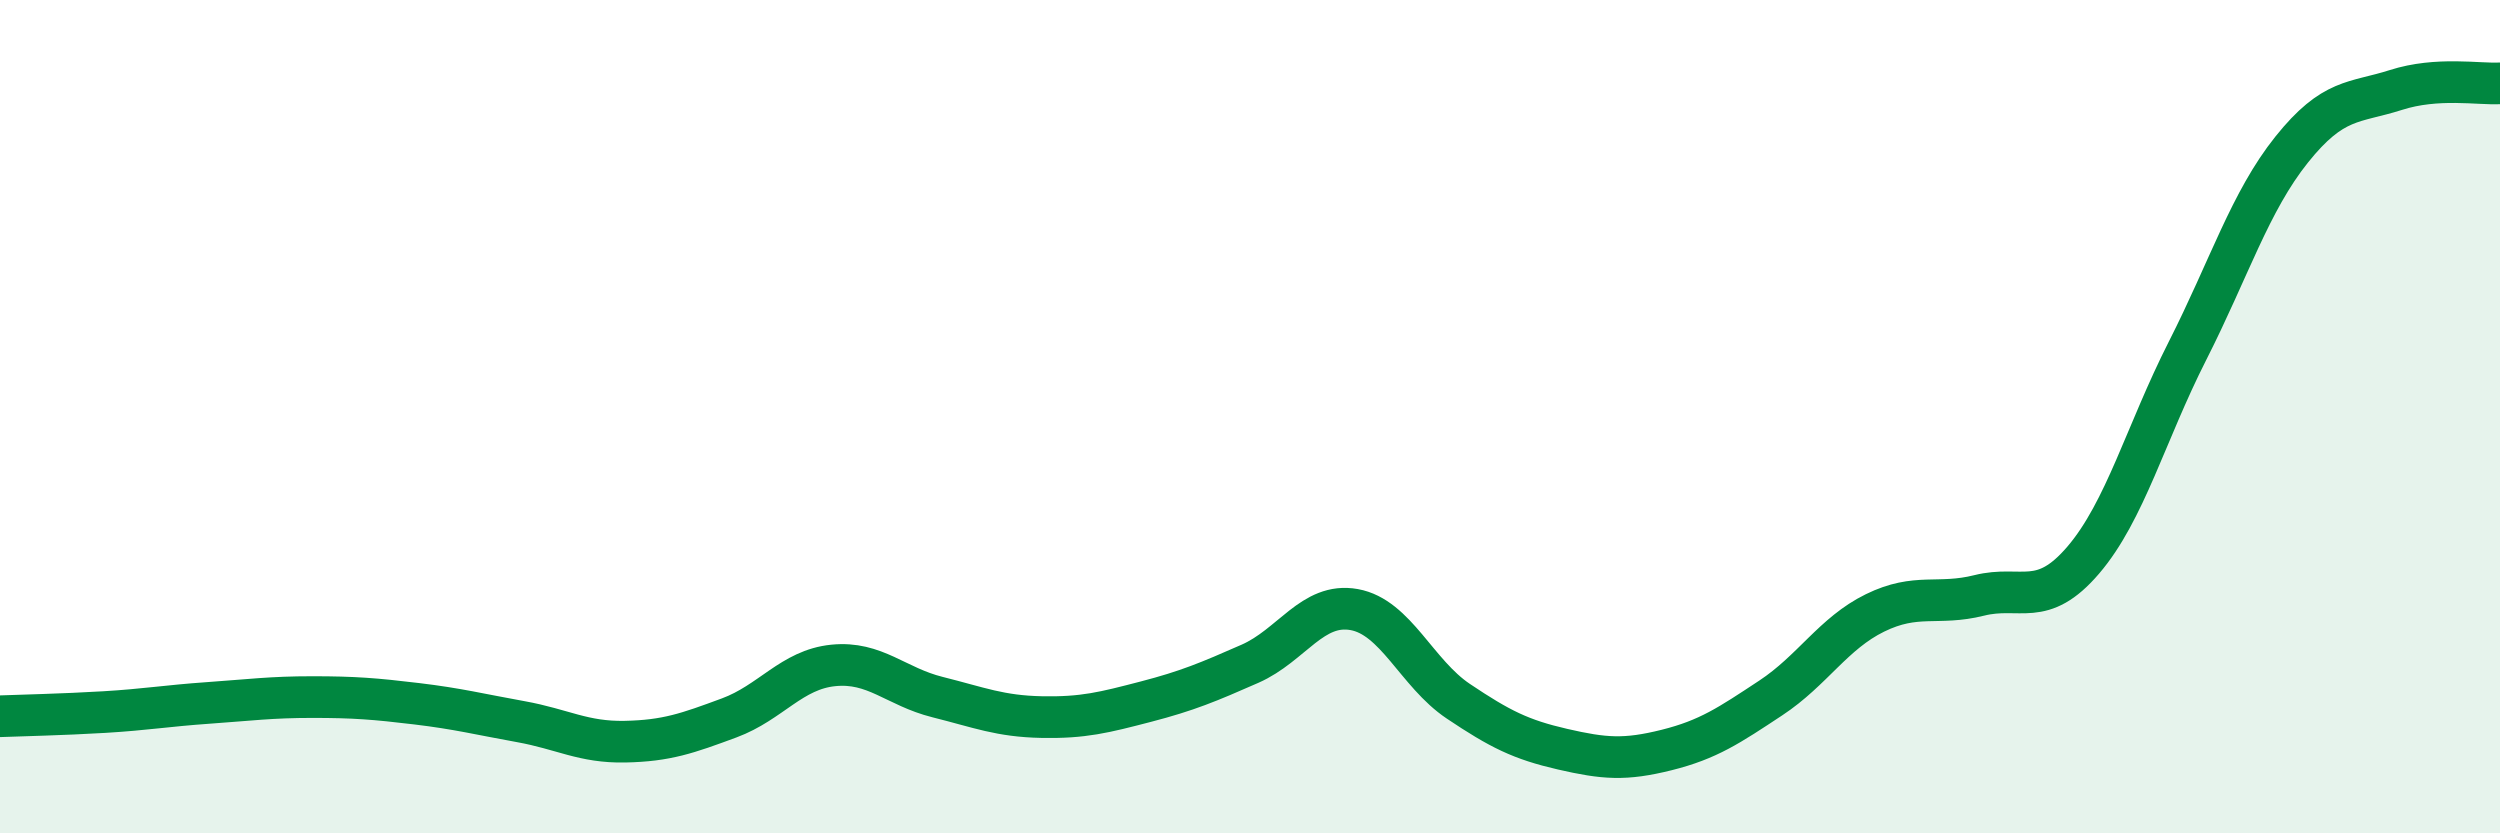
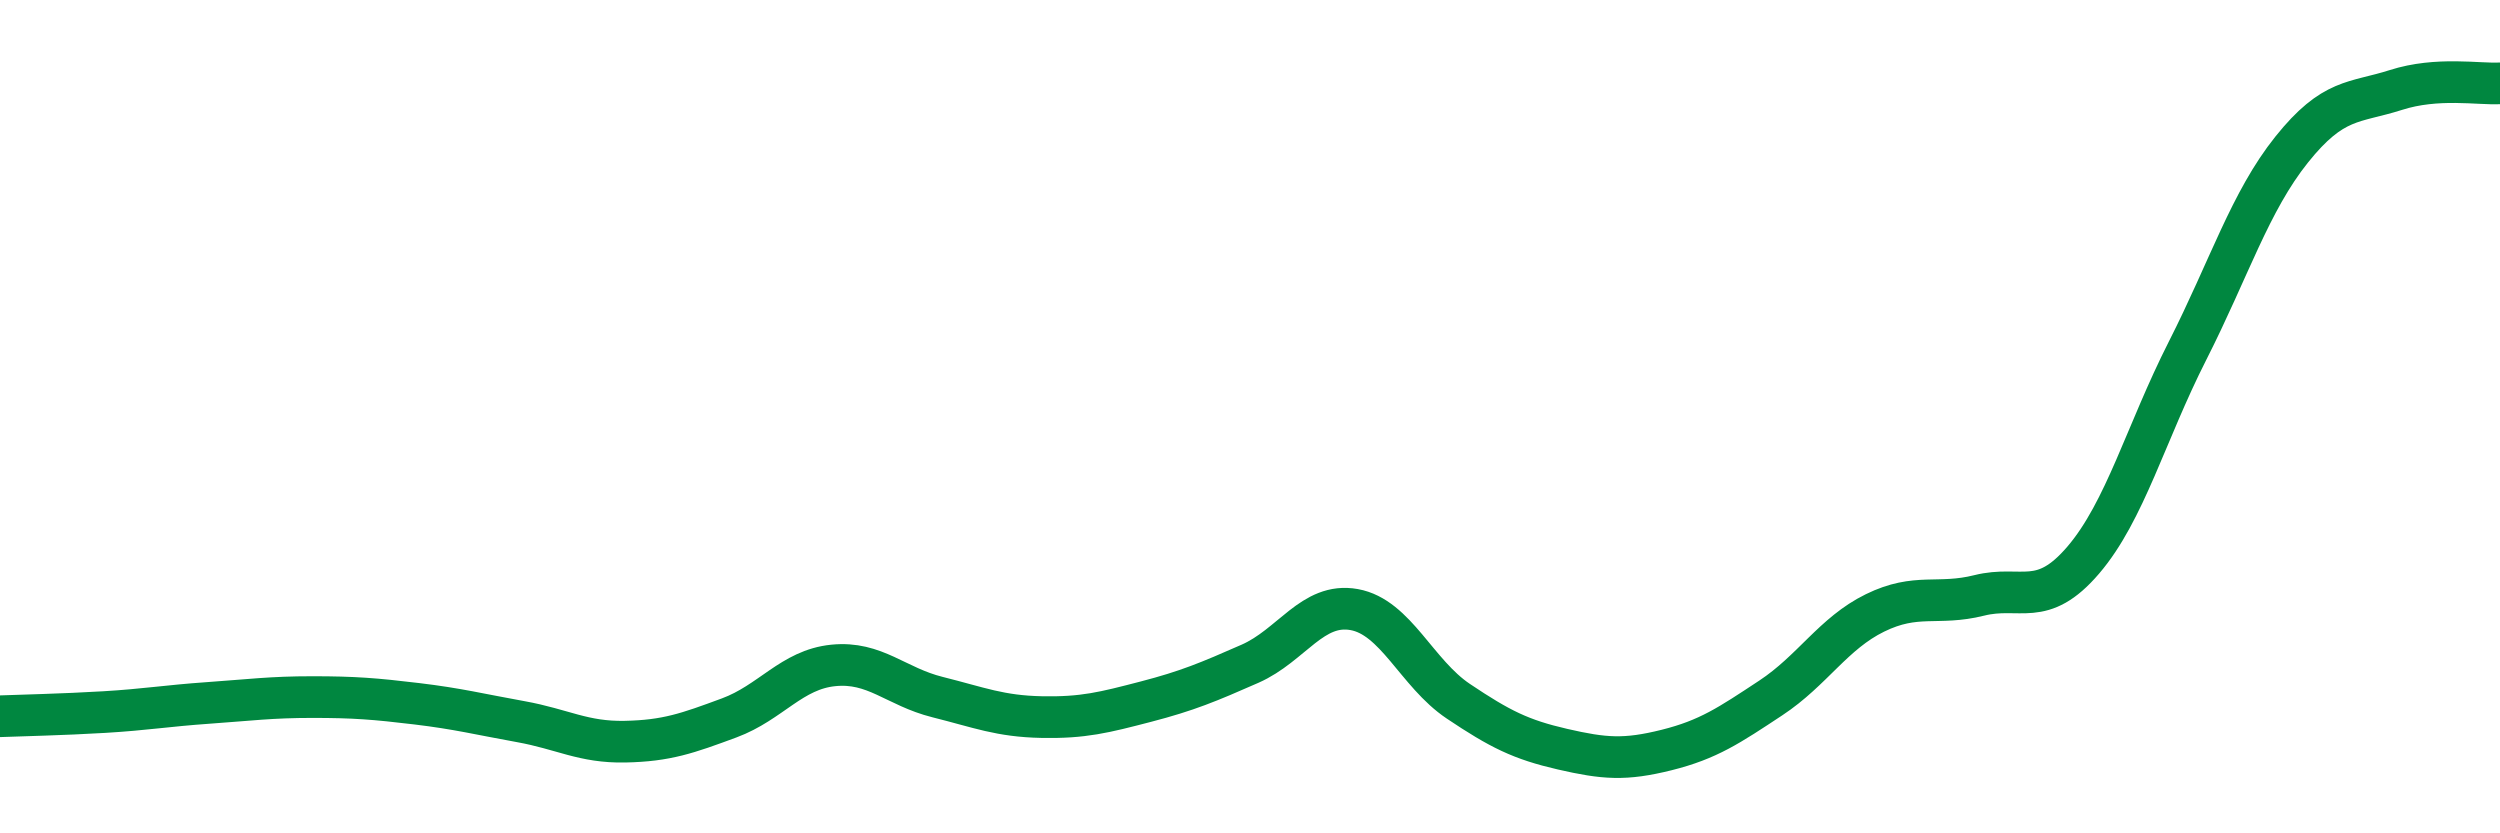
<svg xmlns="http://www.w3.org/2000/svg" width="60" height="20" viewBox="0 0 60 20">
-   <path d="M 0,17.19 C 0.5,17.17 1.5,17.15 2.5,17.09 C 3.5,17.03 4,16.94 5,16.87 C 6,16.8 6.5,16.73 7.5,16.73 C 8.5,16.73 9,16.77 10,16.89 C 11,17.01 11.5,17.14 12.5,17.32 C 13.5,17.5 14,17.82 15,17.8 C 16,17.78 16.5,17.6 17.5,17.23 C 18.5,16.86 19,16.07 20,15.97 C 21,15.87 21.5,16.48 22.5,16.73 C 23.5,16.98 24,17.19 25,17.21 C 26,17.23 26.5,17.1 27.5,16.84 C 28.5,16.58 29,16.37 30,15.93 C 31,15.49 31.5,14.45 32.5,14.63 C 33.5,14.81 34,16.16 35,16.83 C 36,17.5 36.5,17.75 37.5,17.98 C 38.5,18.21 39,18.25 40,18 C 41,17.75 41.5,17.41 42.5,16.75 C 43.5,16.09 44,15.2 45,14.71 C 46,14.22 46.5,14.54 47.5,14.29 C 48.5,14.04 49,14.61 50,13.44 C 51,12.27 51.5,10.39 52.5,8.42 C 53.5,6.45 54,4.84 55,3.59 C 56,2.34 56.5,2.48 57.5,2.16 C 58.5,1.84 59.5,2.03 60,2L60 20L0 20Z" fill="#008740" opacity="0.1" stroke-linecap="round" stroke-linejoin="round" />
  <path d="M 0,17.19 C 0.5,17.17 1.5,17.15 2.5,17.09 C 3.5,17.03 4,16.94 5,16.87 C 6,16.8 6.5,16.73 7.5,16.73 C 8.5,16.73 9,16.77 10,16.89 C 11,17.01 11.5,17.14 12.5,17.32 C 13.5,17.5 14,17.82 15,17.8 C 16,17.78 16.5,17.6 17.5,17.23 C 18.5,16.86 19,16.07 20,15.97 C 21,15.87 21.5,16.48 22.5,16.73 C 23.5,16.98 24,17.19 25,17.21 C 26,17.23 26.5,17.1 27.5,16.84 C 28.5,16.58 29,16.37 30,15.93 C 31,15.49 31.5,14.45 32.5,14.63 C 33.5,14.81 34,16.16 35,16.83 C 36,17.5 36.5,17.75 37.5,17.98 C 38.5,18.21 39,18.25 40,18 C 41,17.75 41.5,17.41 42.5,16.75 C 43.5,16.09 44,15.2 45,14.71 C 46,14.22 46.5,14.54 47.5,14.29 C 48.5,14.04 49,14.61 50,13.44 C 51,12.27 51.5,10.39 52.5,8.42 C 53.5,6.45 54,4.84 55,3.59 C 56,2.34 56.5,2.48 57.5,2.16 C 58.5,1.84 59.5,2.03 60,2" stroke="#008740" stroke-width="1" fill="none" stroke-linecap="round" stroke-linejoin="round" />
</svg>